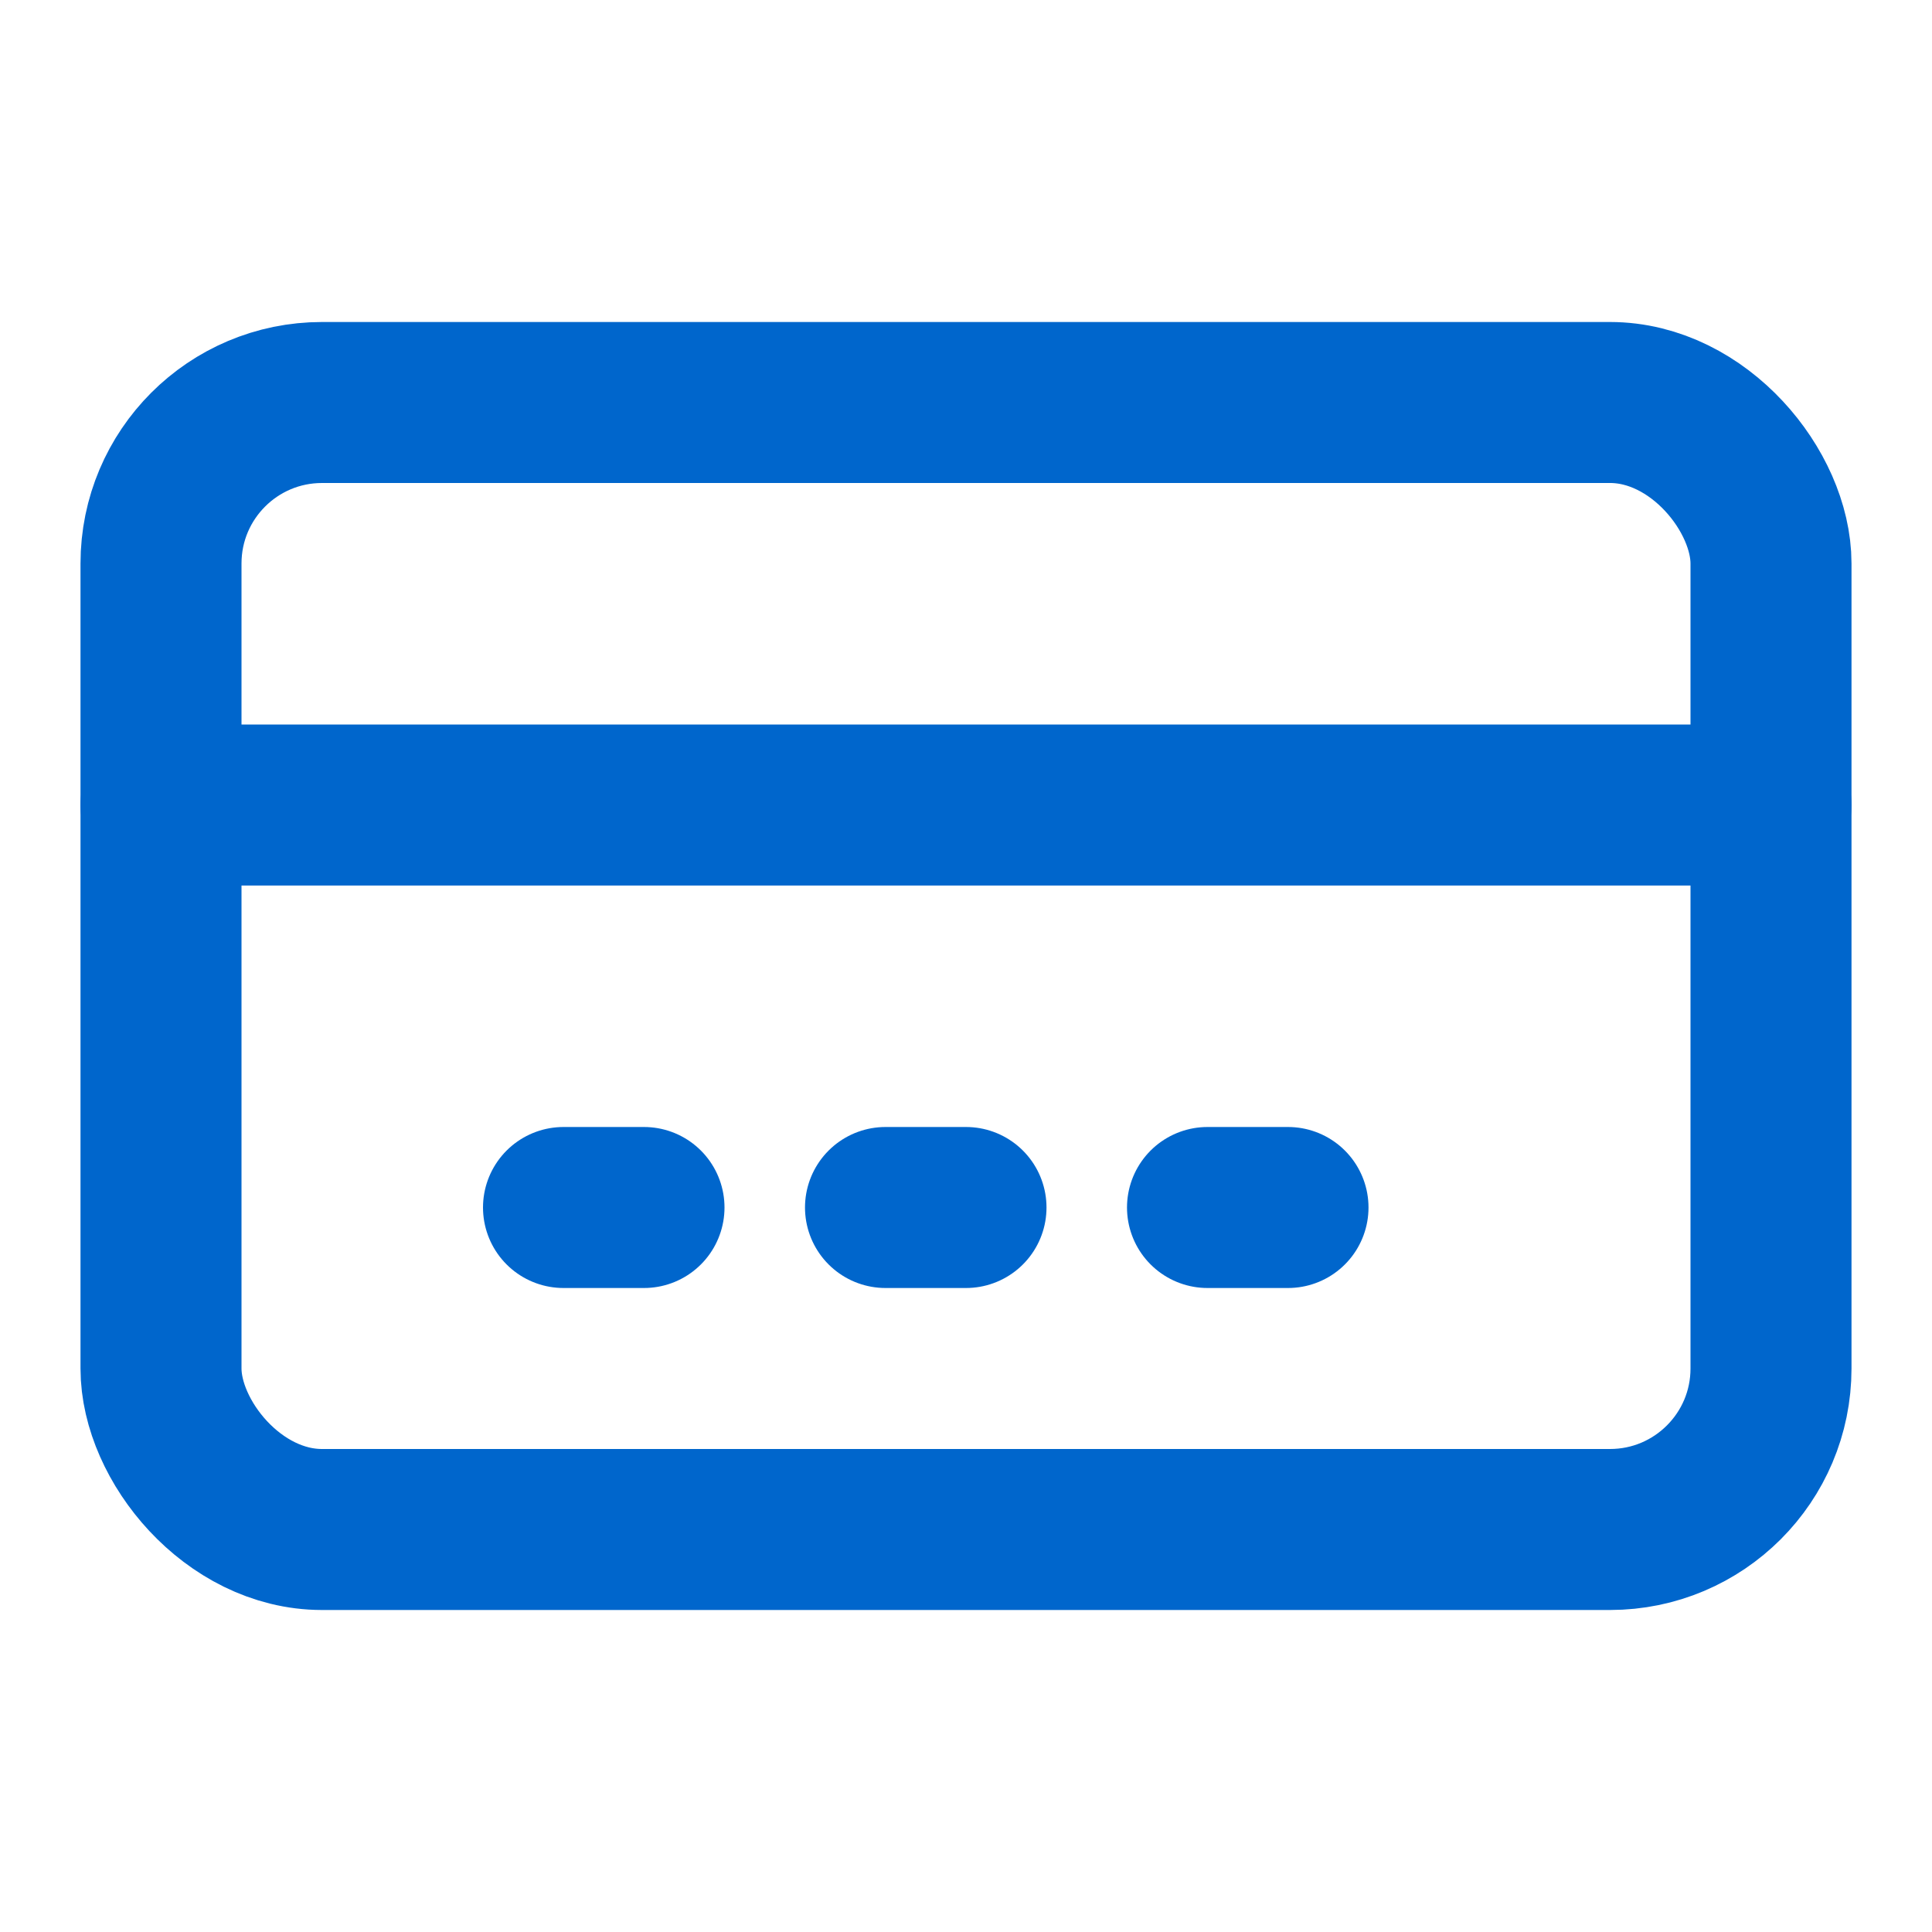
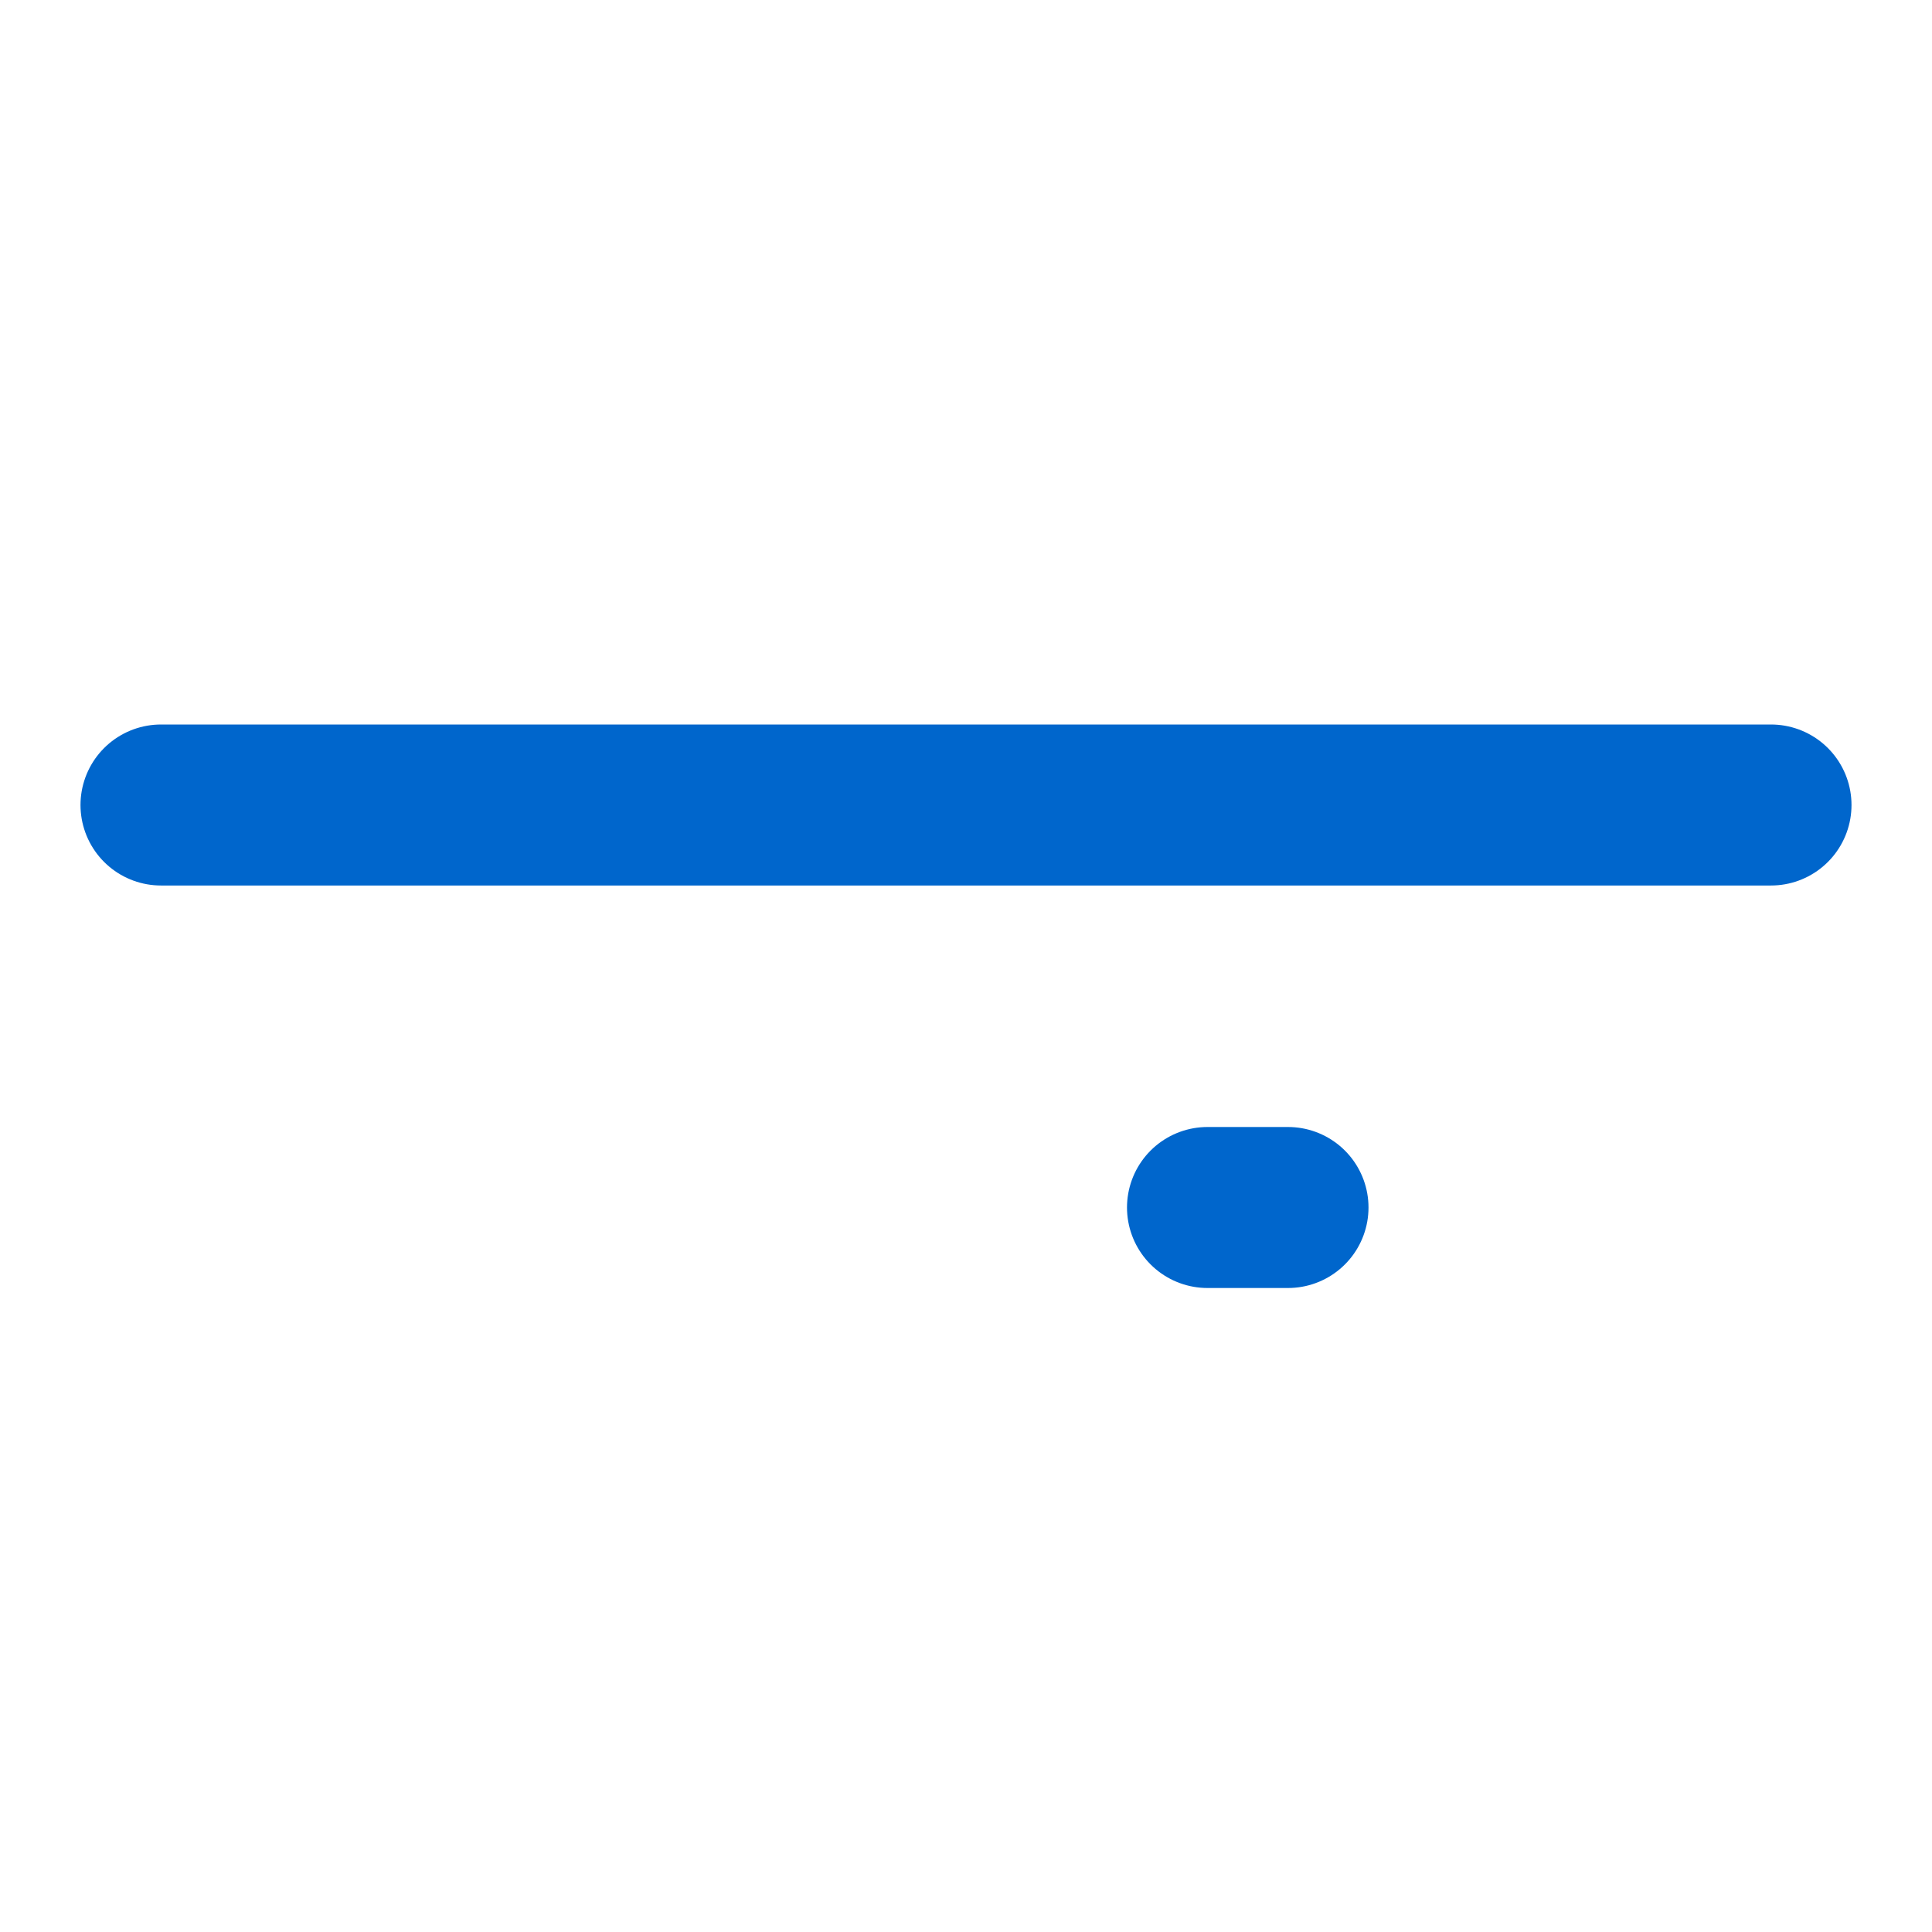
<svg xmlns="http://www.w3.org/2000/svg" viewBox="0 0 24 24" width="64" height="64" fill="none" stroke="#0066cc" stroke-width="2" stroke-linecap="round" stroke-linejoin="round">
-   <rect x="2" y="5" width="20" height="14" rx="2" ry="2" />
  <line x1="2" y1="10" x2="22" y2="10" />
-   <line x1="7" y1="15" x2="8" y2="15" />
-   <line x1="11" y1="15" x2="12" y2="15" />
  <line x1="15" y1="15" x2="16" y2="15" />
</svg>